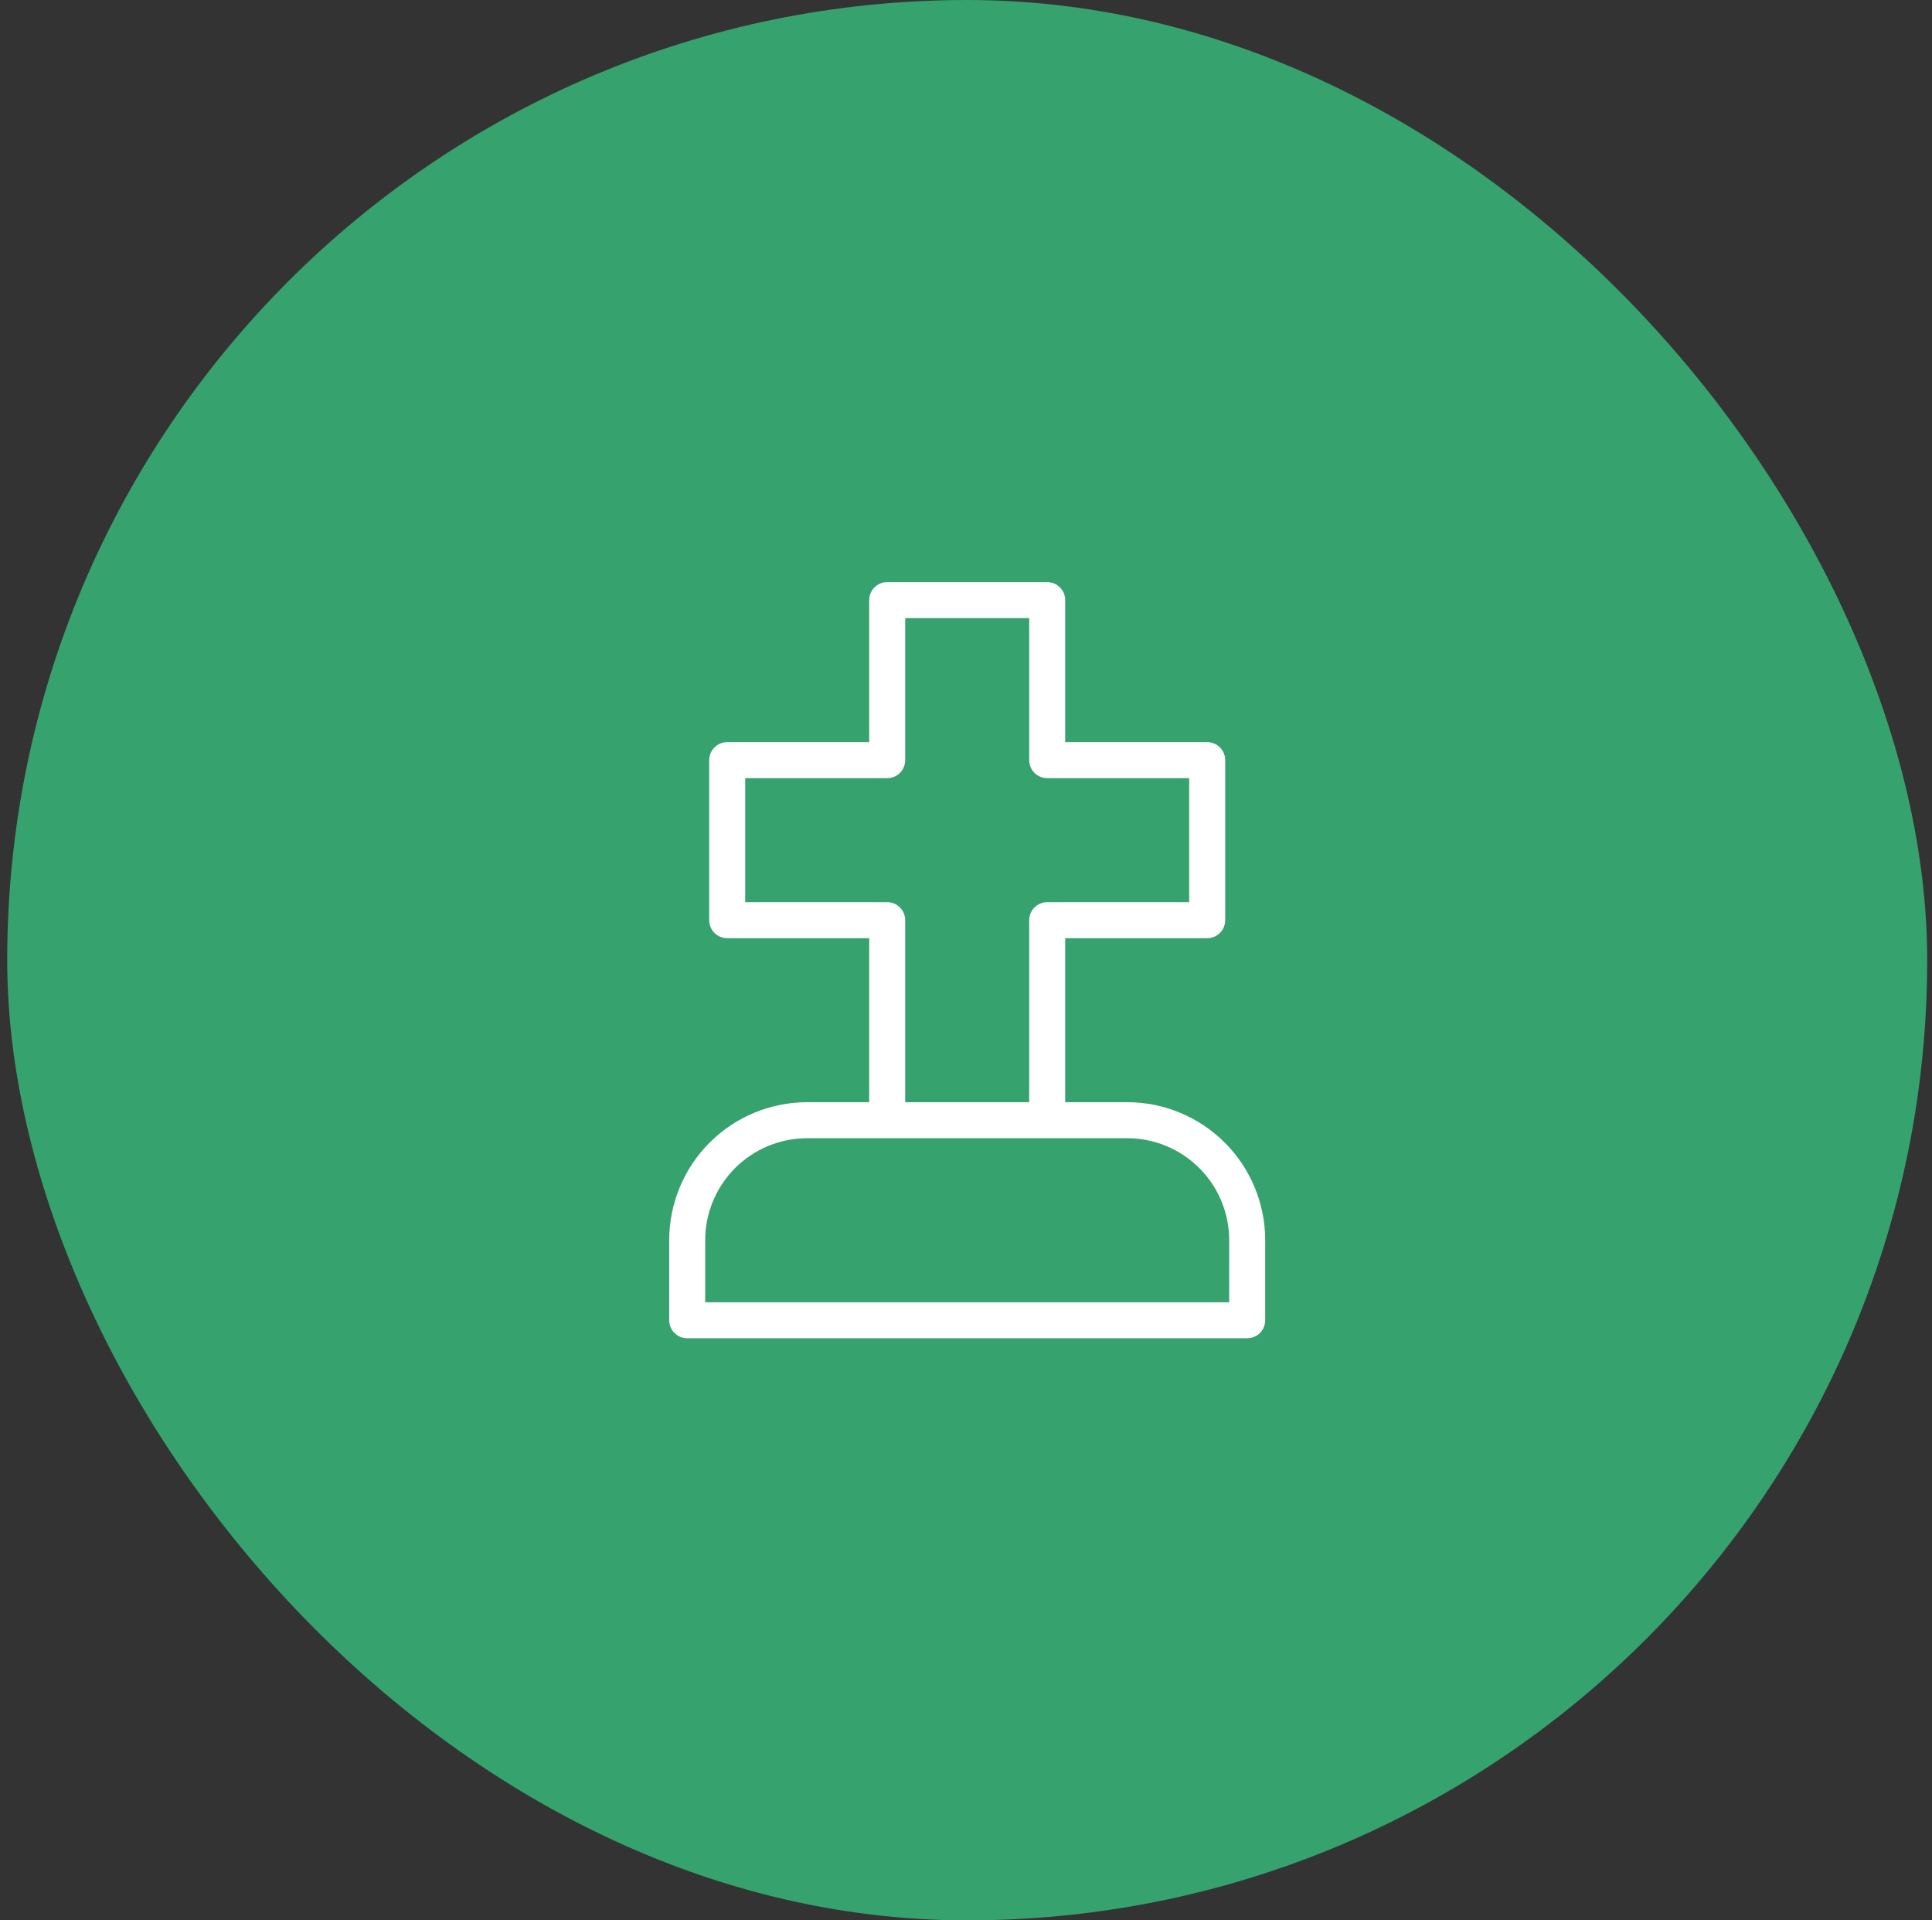
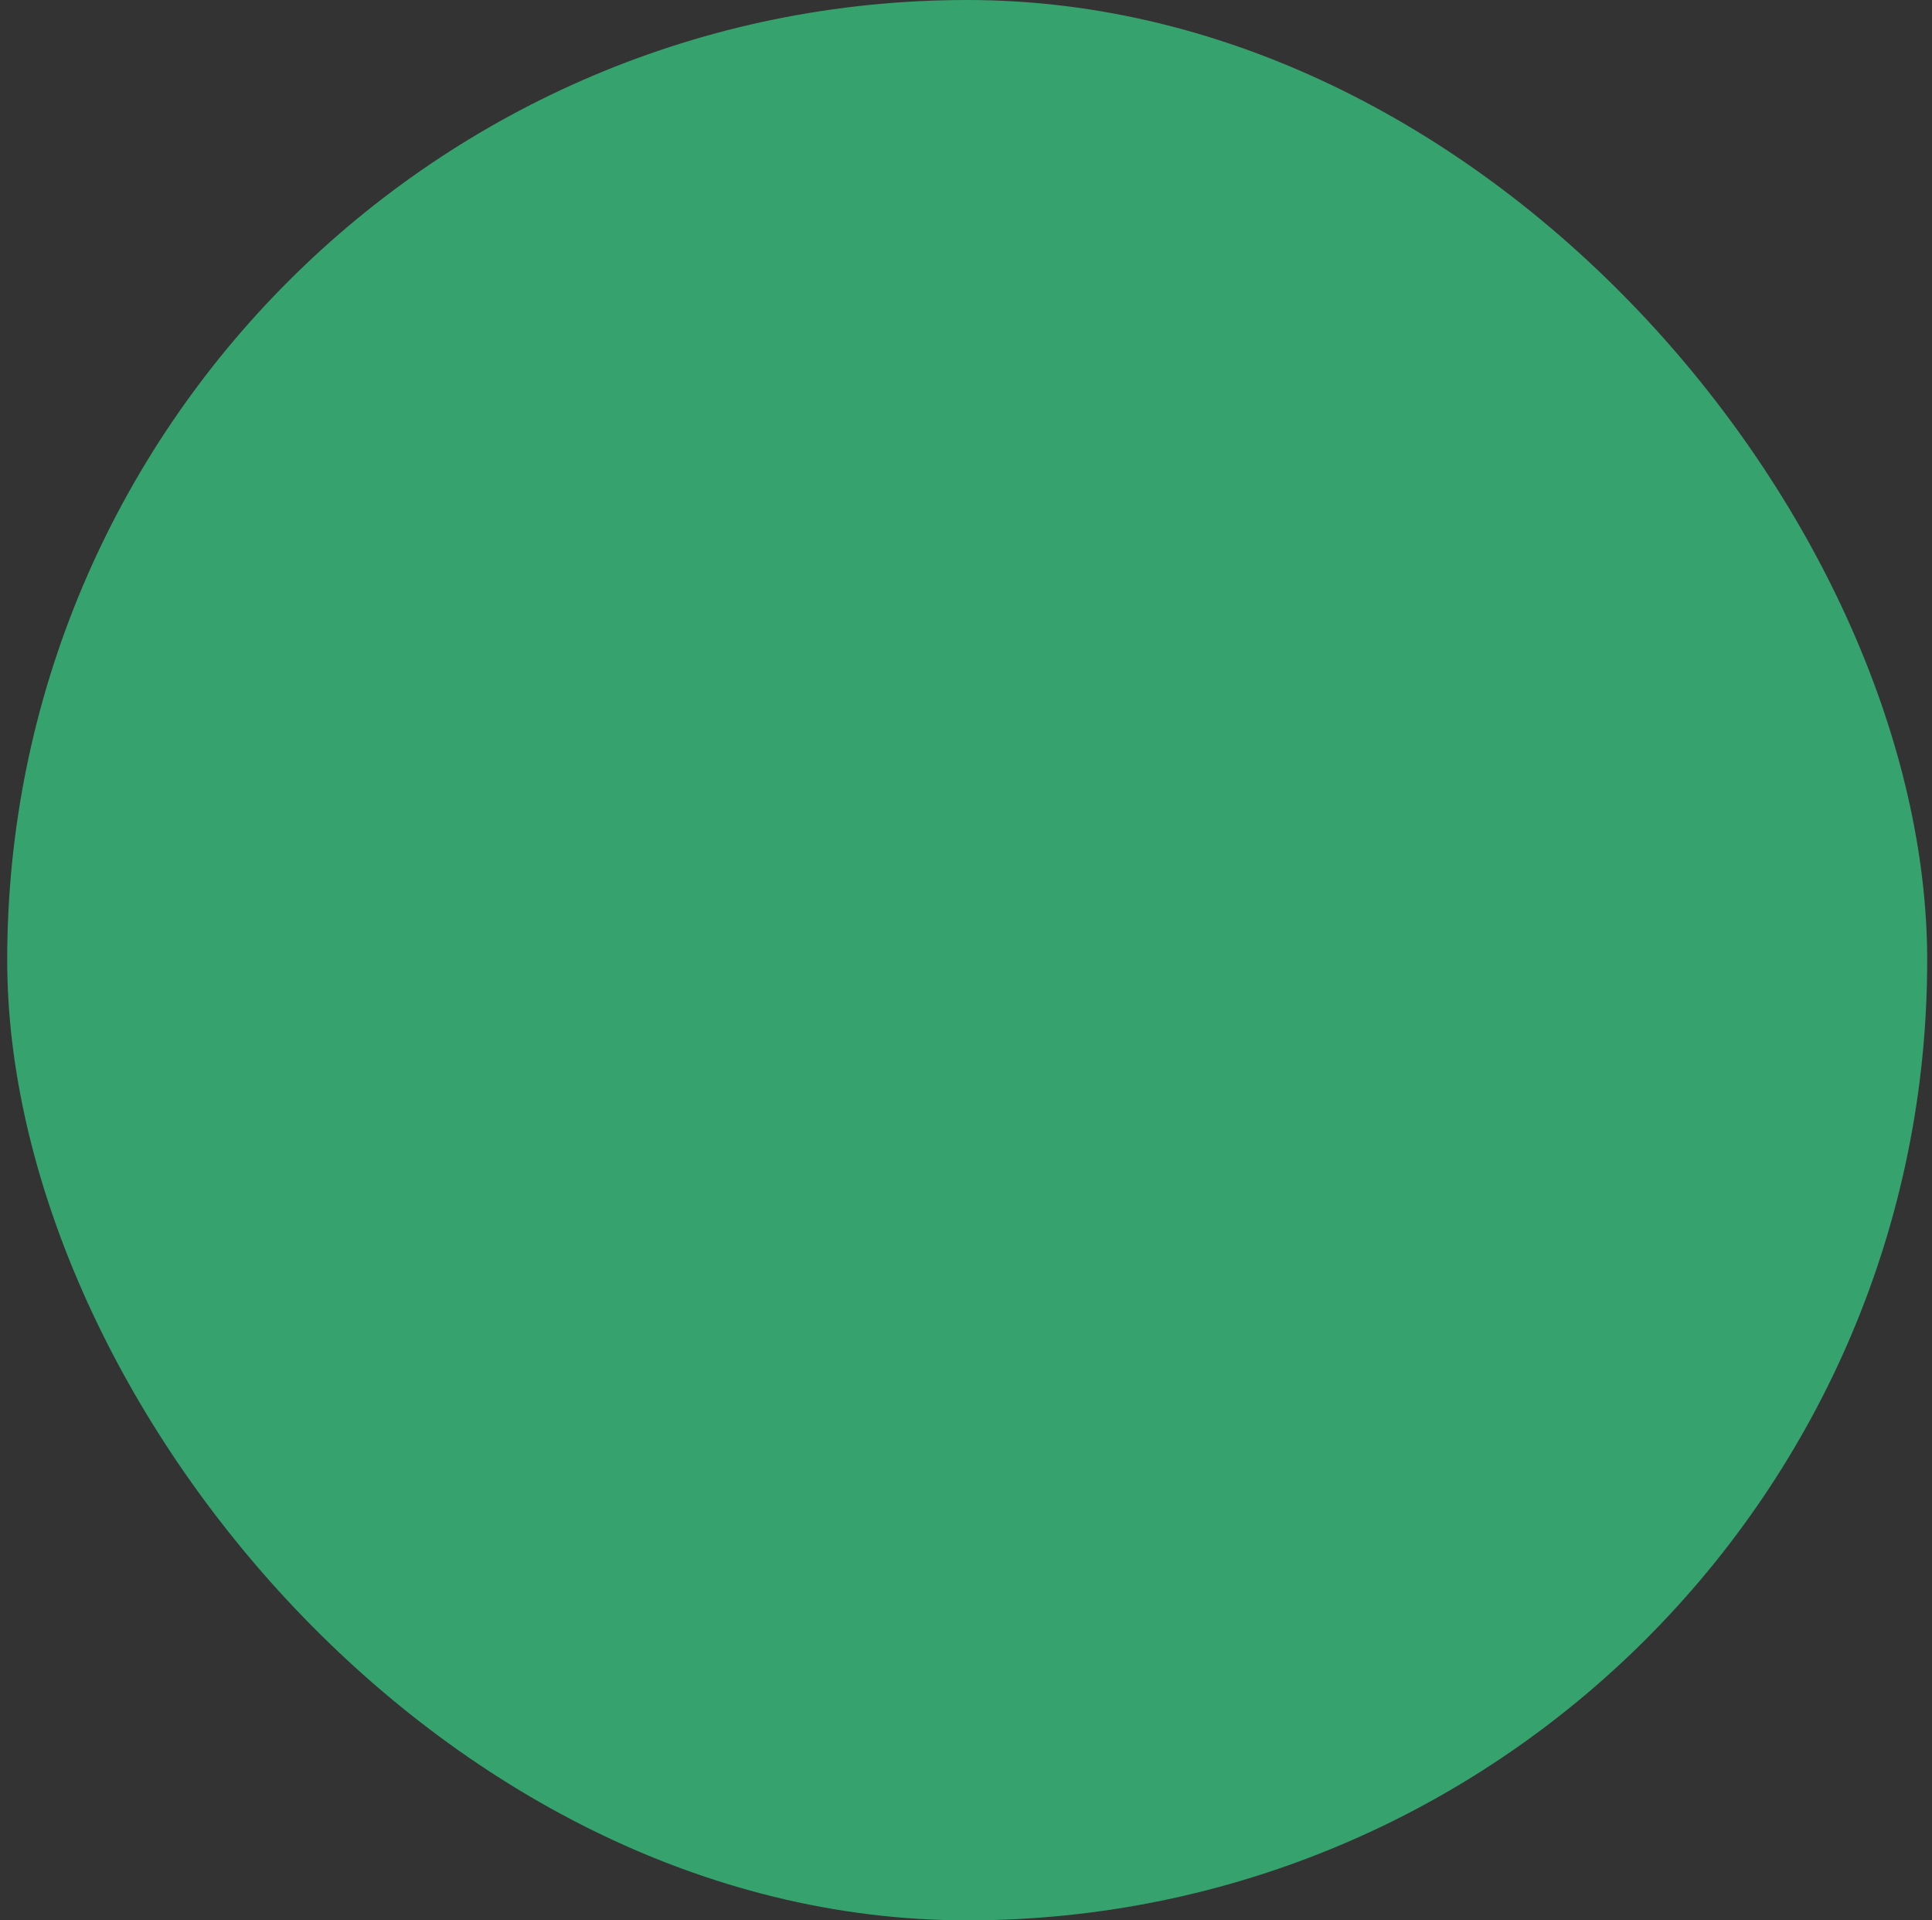
<svg xmlns="http://www.w3.org/2000/svg" width="161" height="160" viewBox="0 0 161 160" fill="none">
  <rect x="0" y="0" width="161" height="160" fill="#333333" stroke="none" />
  <rect x="0.6" width="160" height="160" rx="80" fill="#36A26D" />
-   <path d="M73.933 93.333V76.667H60.6V63.333H73.933V50H87.267V63.333H100.6V76.667H87.267V93.333M57.267 110V103.333C57.267 100.681 58.32 98.138 60.196 96.262C62.071 94.387 64.614 93.333 67.267 93.333H93.933C96.585 93.333 99.129 94.387 101.004 96.262C102.88 98.138 103.933 100.681 103.933 103.333V110H57.267Z" stroke="white" stroke-width="3" stroke-linecap="round" stroke-linejoin="round" />
</svg>